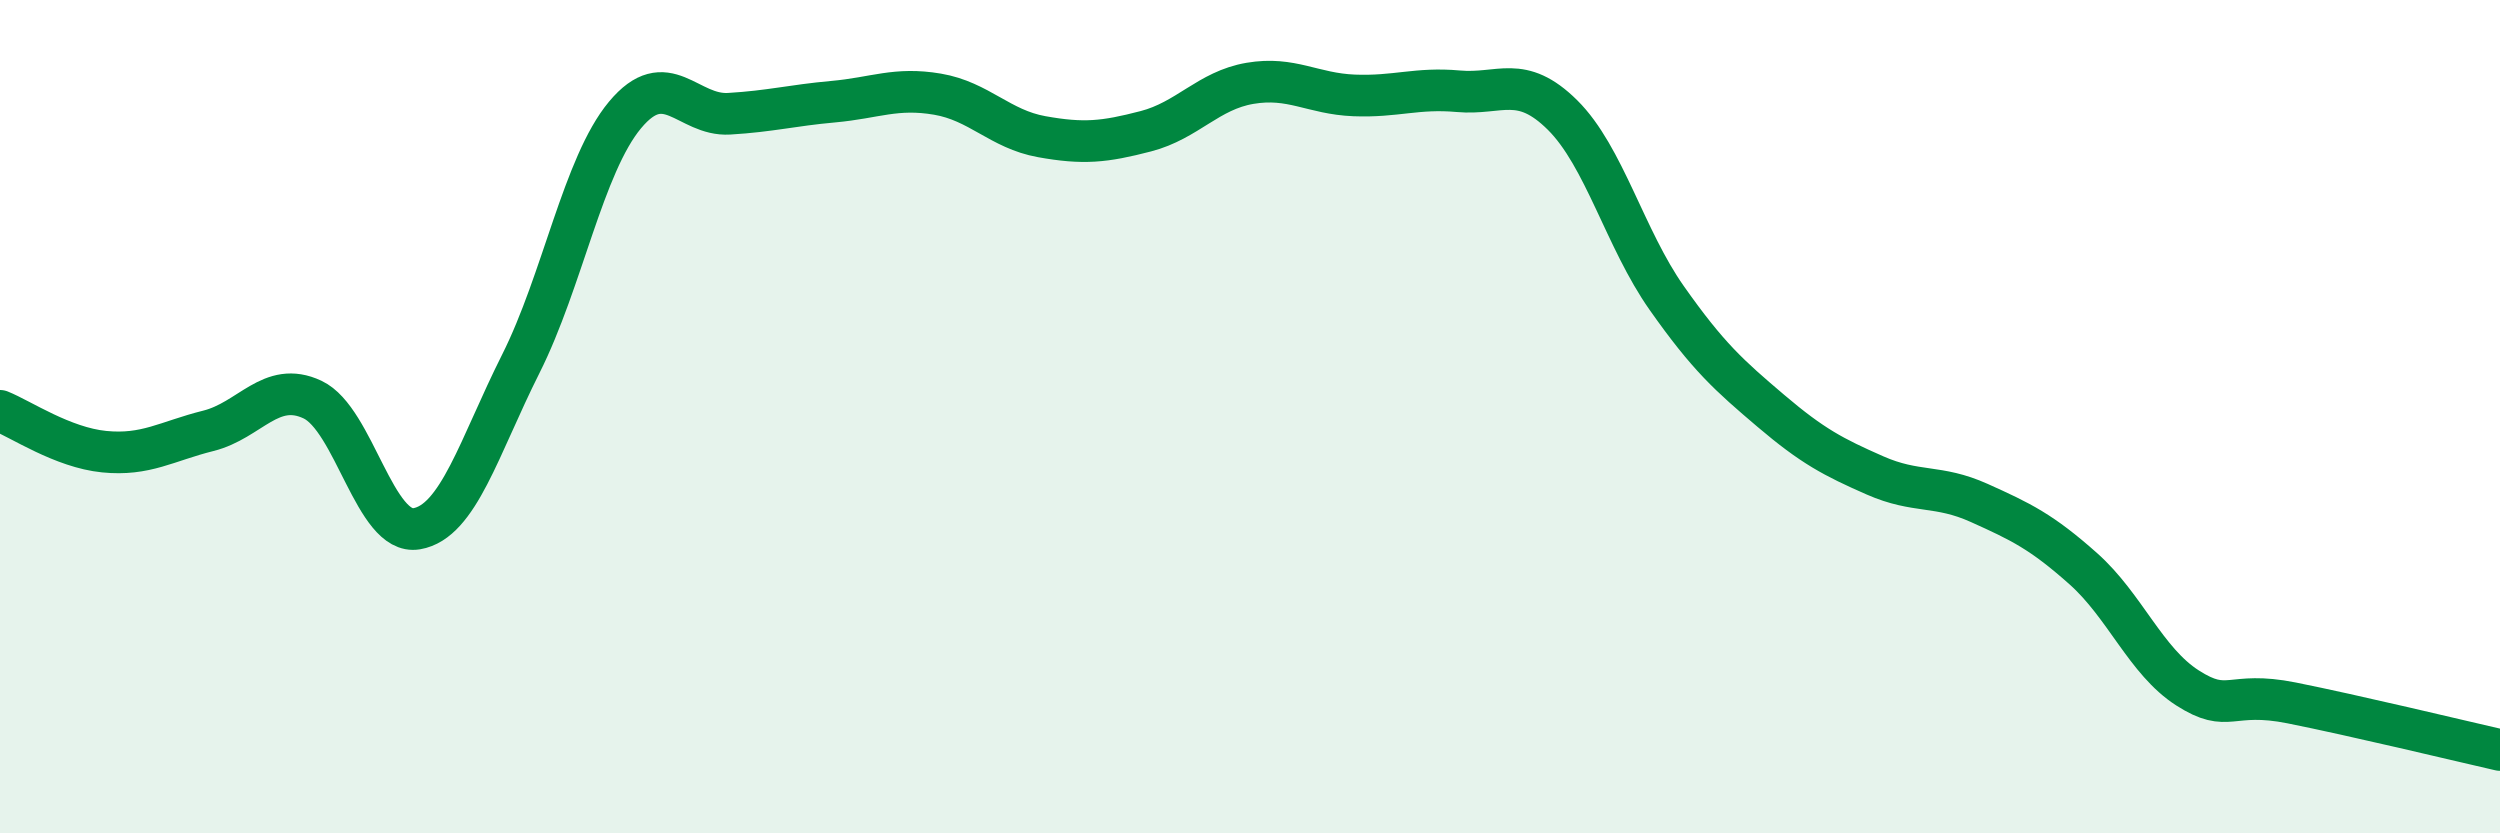
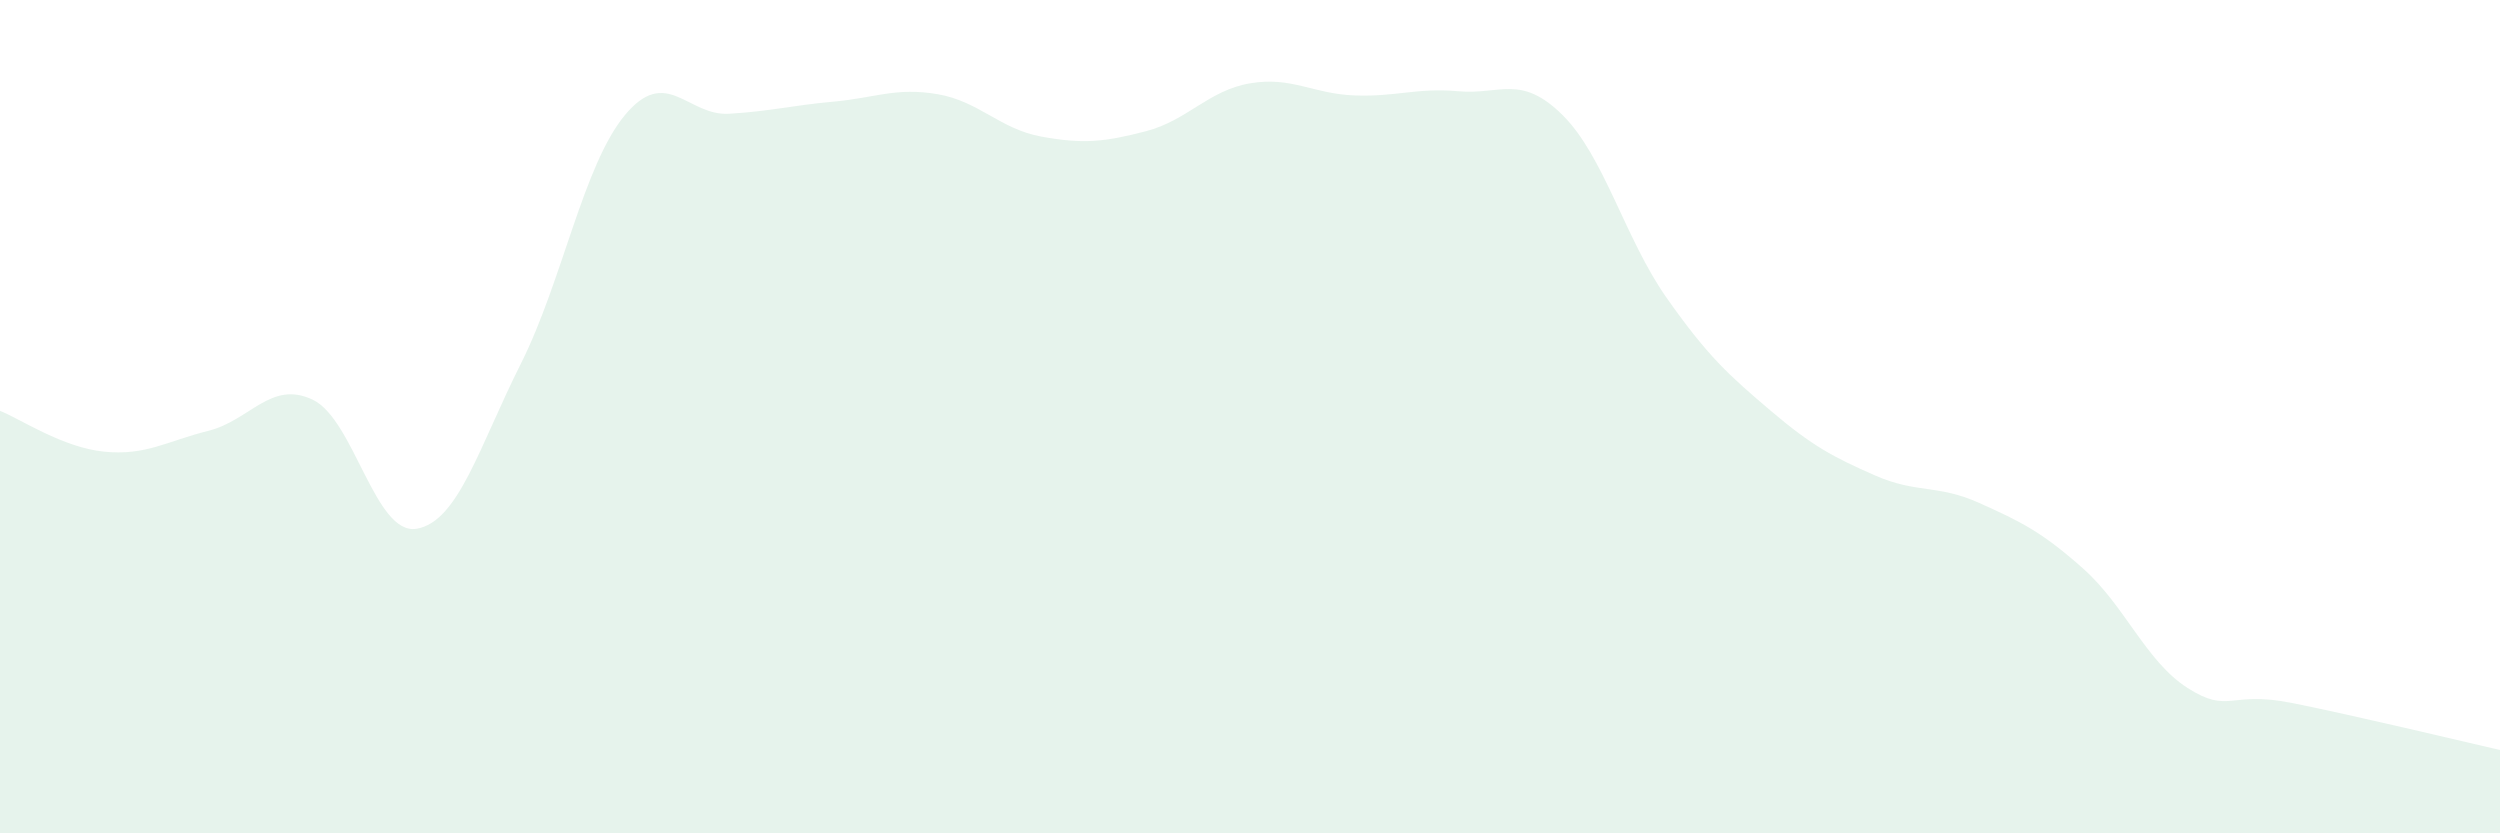
<svg xmlns="http://www.w3.org/2000/svg" width="60" height="20" viewBox="0 0 60 20">
  <path d="M 0,9.86 C 0.5,10.06 1.5,10.74 2.5,10.84 C 3.5,10.94 4,10.59 5,10.34 C 6,10.09 6.5,9.12 7.5,9.59 C 8.5,10.06 9,12.86 10,12.69 C 11,12.52 11.5,10.72 12.5,8.73 C 13.5,6.74 14,3.96 15,2.76 C 16,1.56 16.5,2.79 17.5,2.73 C 18.5,2.67 19,2.53 20,2.44 C 21,2.35 21.5,2.09 22.5,2.26 C 23.5,2.43 24,3.1 25,3.28 C 26,3.46 26.5,3.41 27.5,3.15 C 28.5,2.89 29,2.17 30,2 C 31,1.83 31.5,2.25 32.5,2.29 C 33.5,2.33 34,2.1 35,2.19 C 36,2.28 36.5,1.77 37.5,2.76 C 38.5,3.75 39,5.73 40,7.15 C 41,8.57 41.5,9.01 42.5,9.86 C 43.5,10.71 44,10.97 45,11.41 C 46,11.85 46.5,11.62 47.5,12.07 C 48.5,12.52 49,12.76 50,13.65 C 51,14.54 51.5,15.87 52.5,16.51 C 53.5,17.15 53.5,16.57 55,16.87 C 56.5,17.17 59,17.77 60,18L60 20L0 20Z" fill="#008740" opacity="0.1" stroke-linecap="round" stroke-linejoin="round" />
-   <path d="M 0,9.86 C 0.5,10.06 1.5,10.74 2.5,10.84 C 3.5,10.94 4,10.59 5,10.34 C 6,10.09 6.5,9.12 7.5,9.59 C 8.5,10.06 9,12.86 10,12.69 C 11,12.52 11.5,10.72 12.5,8.73 C 13.5,6.74 14,3.96 15,2.76 C 16,1.56 16.5,2.79 17.5,2.73 C 18.5,2.67 19,2.53 20,2.44 C 21,2.35 21.5,2.09 22.5,2.26 C 23.5,2.43 24,3.1 25,3.28 C 26,3.46 26.5,3.41 27.5,3.15 C 28.5,2.89 29,2.17 30,2 C 31,1.83 31.5,2.25 32.5,2.29 C 33.5,2.33 34,2.1 35,2.19 C 36,2.28 36.5,1.77 37.5,2.76 C 38.5,3.75 39,5.73 40,7.15 C 41,8.57 41.5,9.01 42.5,9.86 C 43.5,10.71 44,10.97 45,11.41 C 46,11.85 46.5,11.62 47.5,12.07 C 48.5,12.52 49,12.76 50,13.65 C 51,14.54 51.5,15.87 52.5,16.51 C 53.5,17.15 53.5,16.57 55,16.87 C 56.5,17.17 59,17.77 60,18" stroke="#008740" stroke-width="1" fill="none" stroke-linecap="round" stroke-linejoin="round" />
</svg>